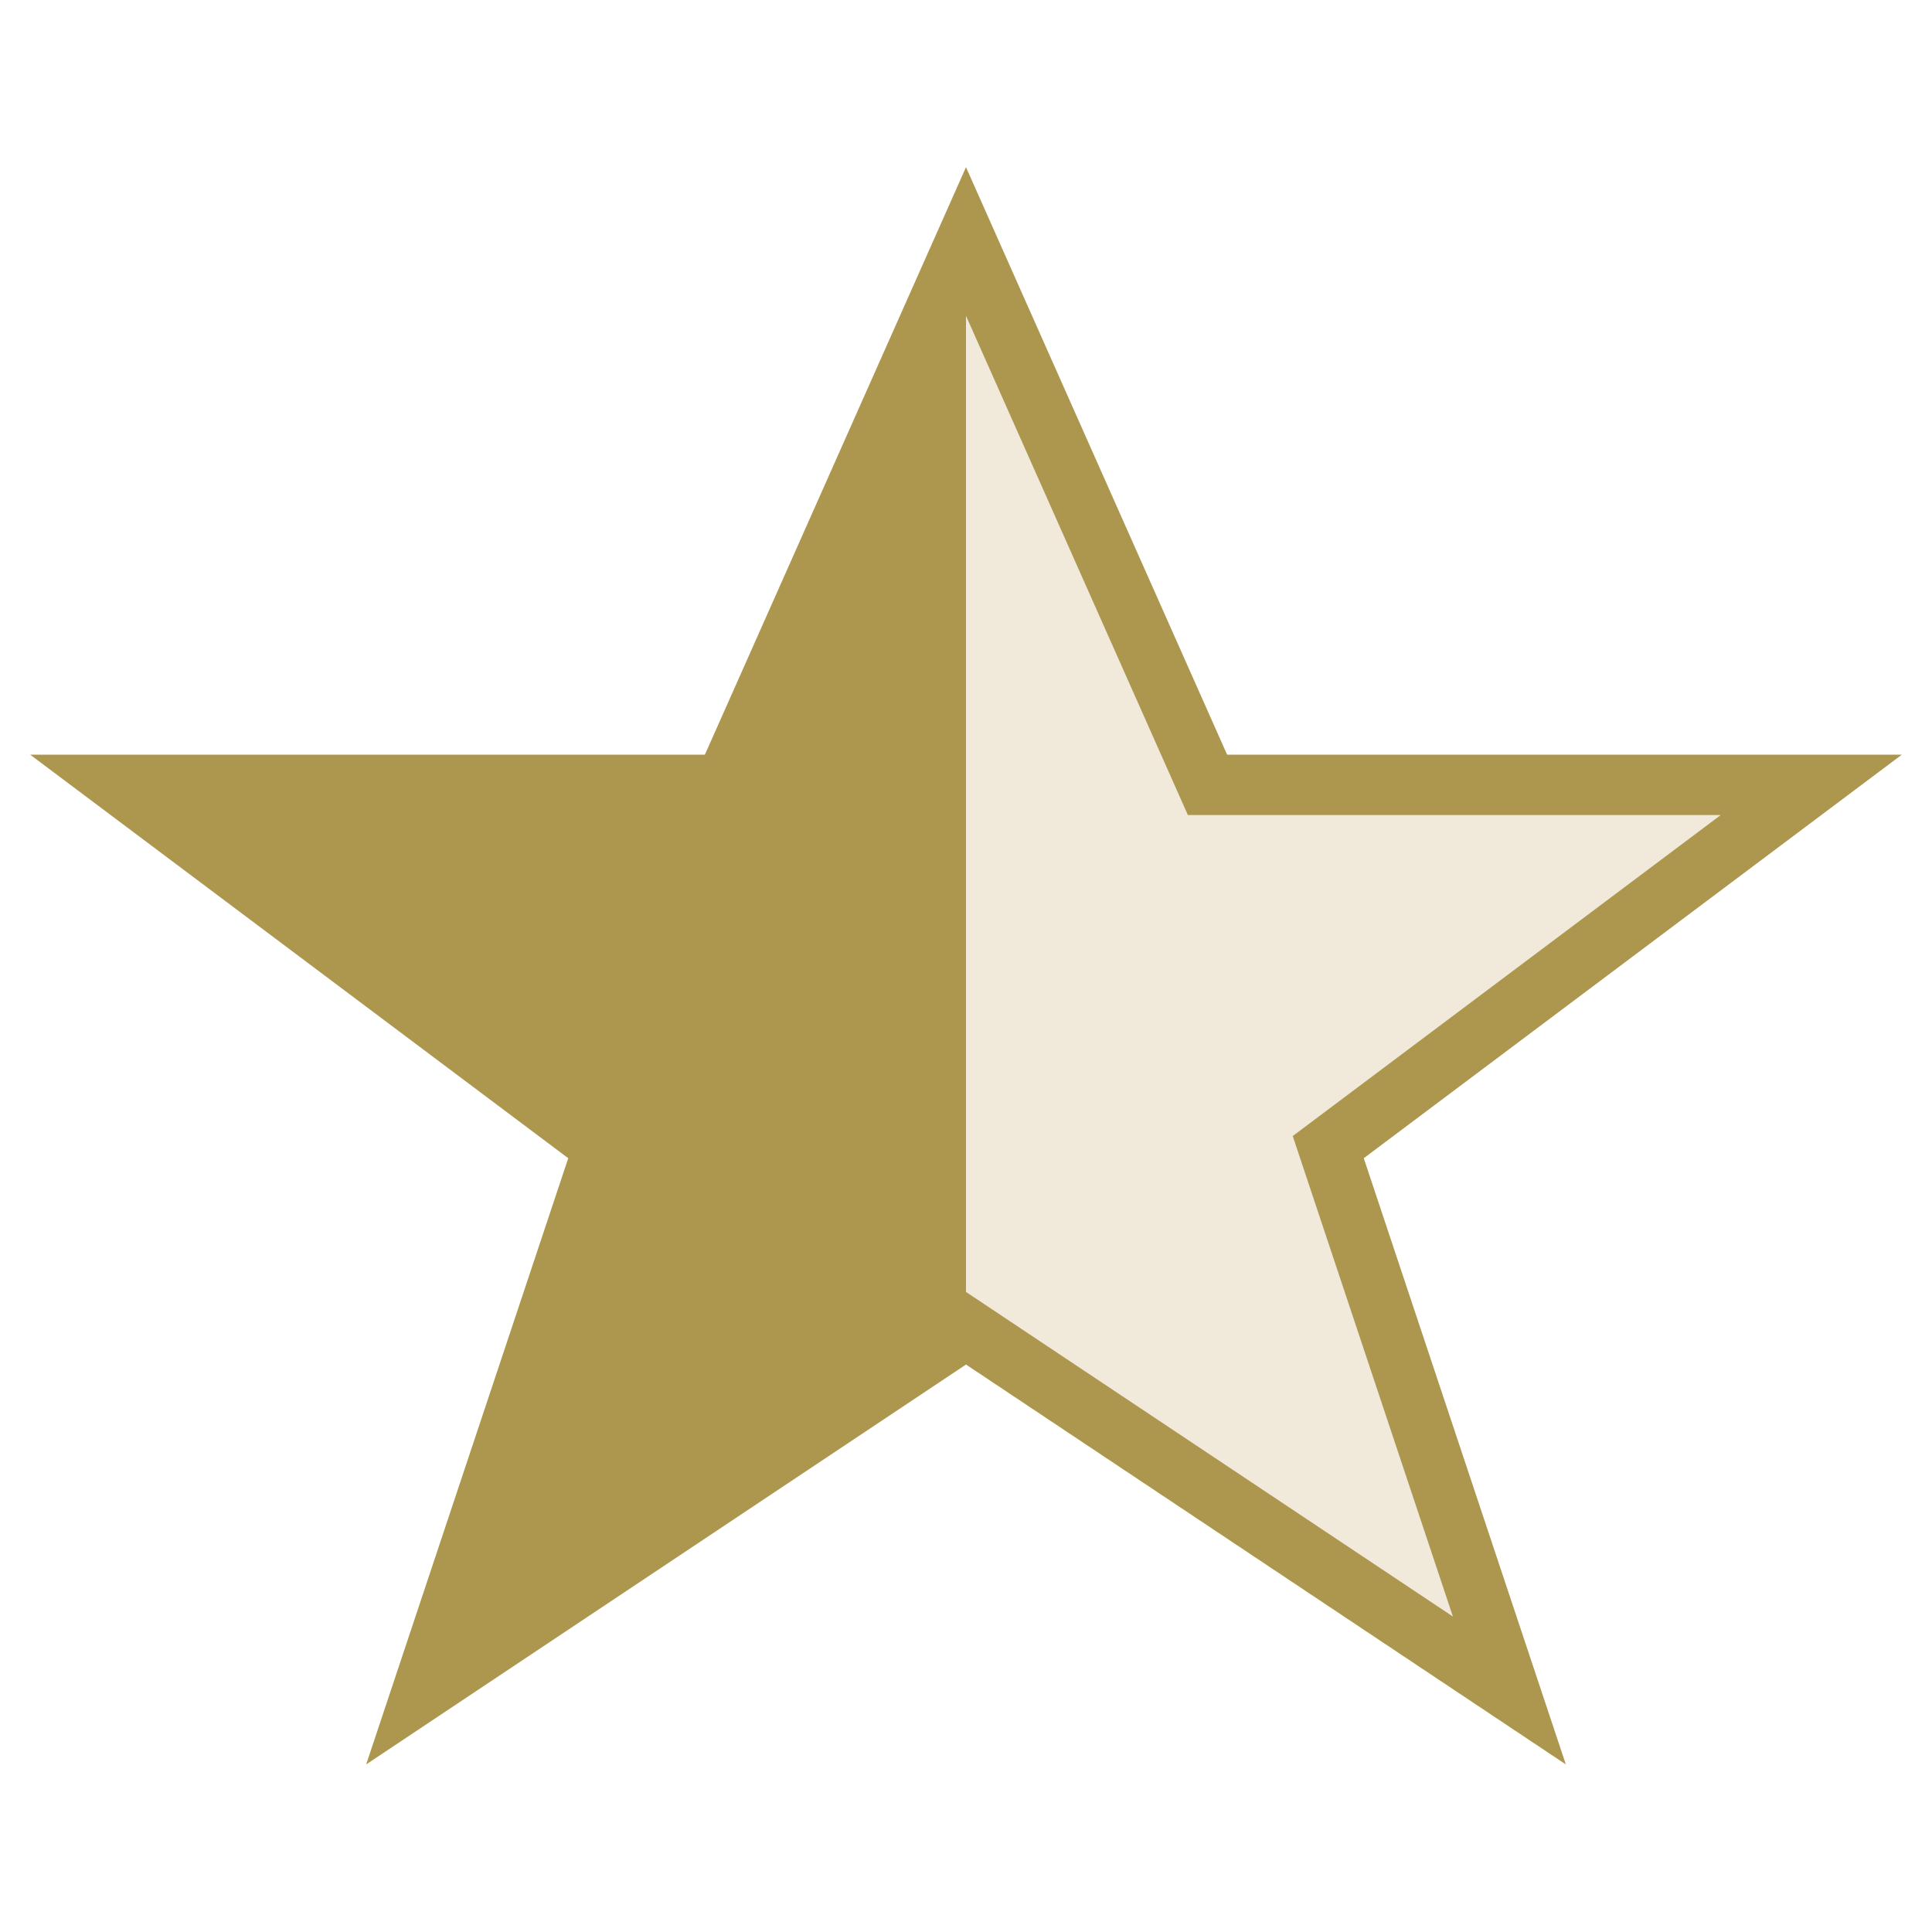
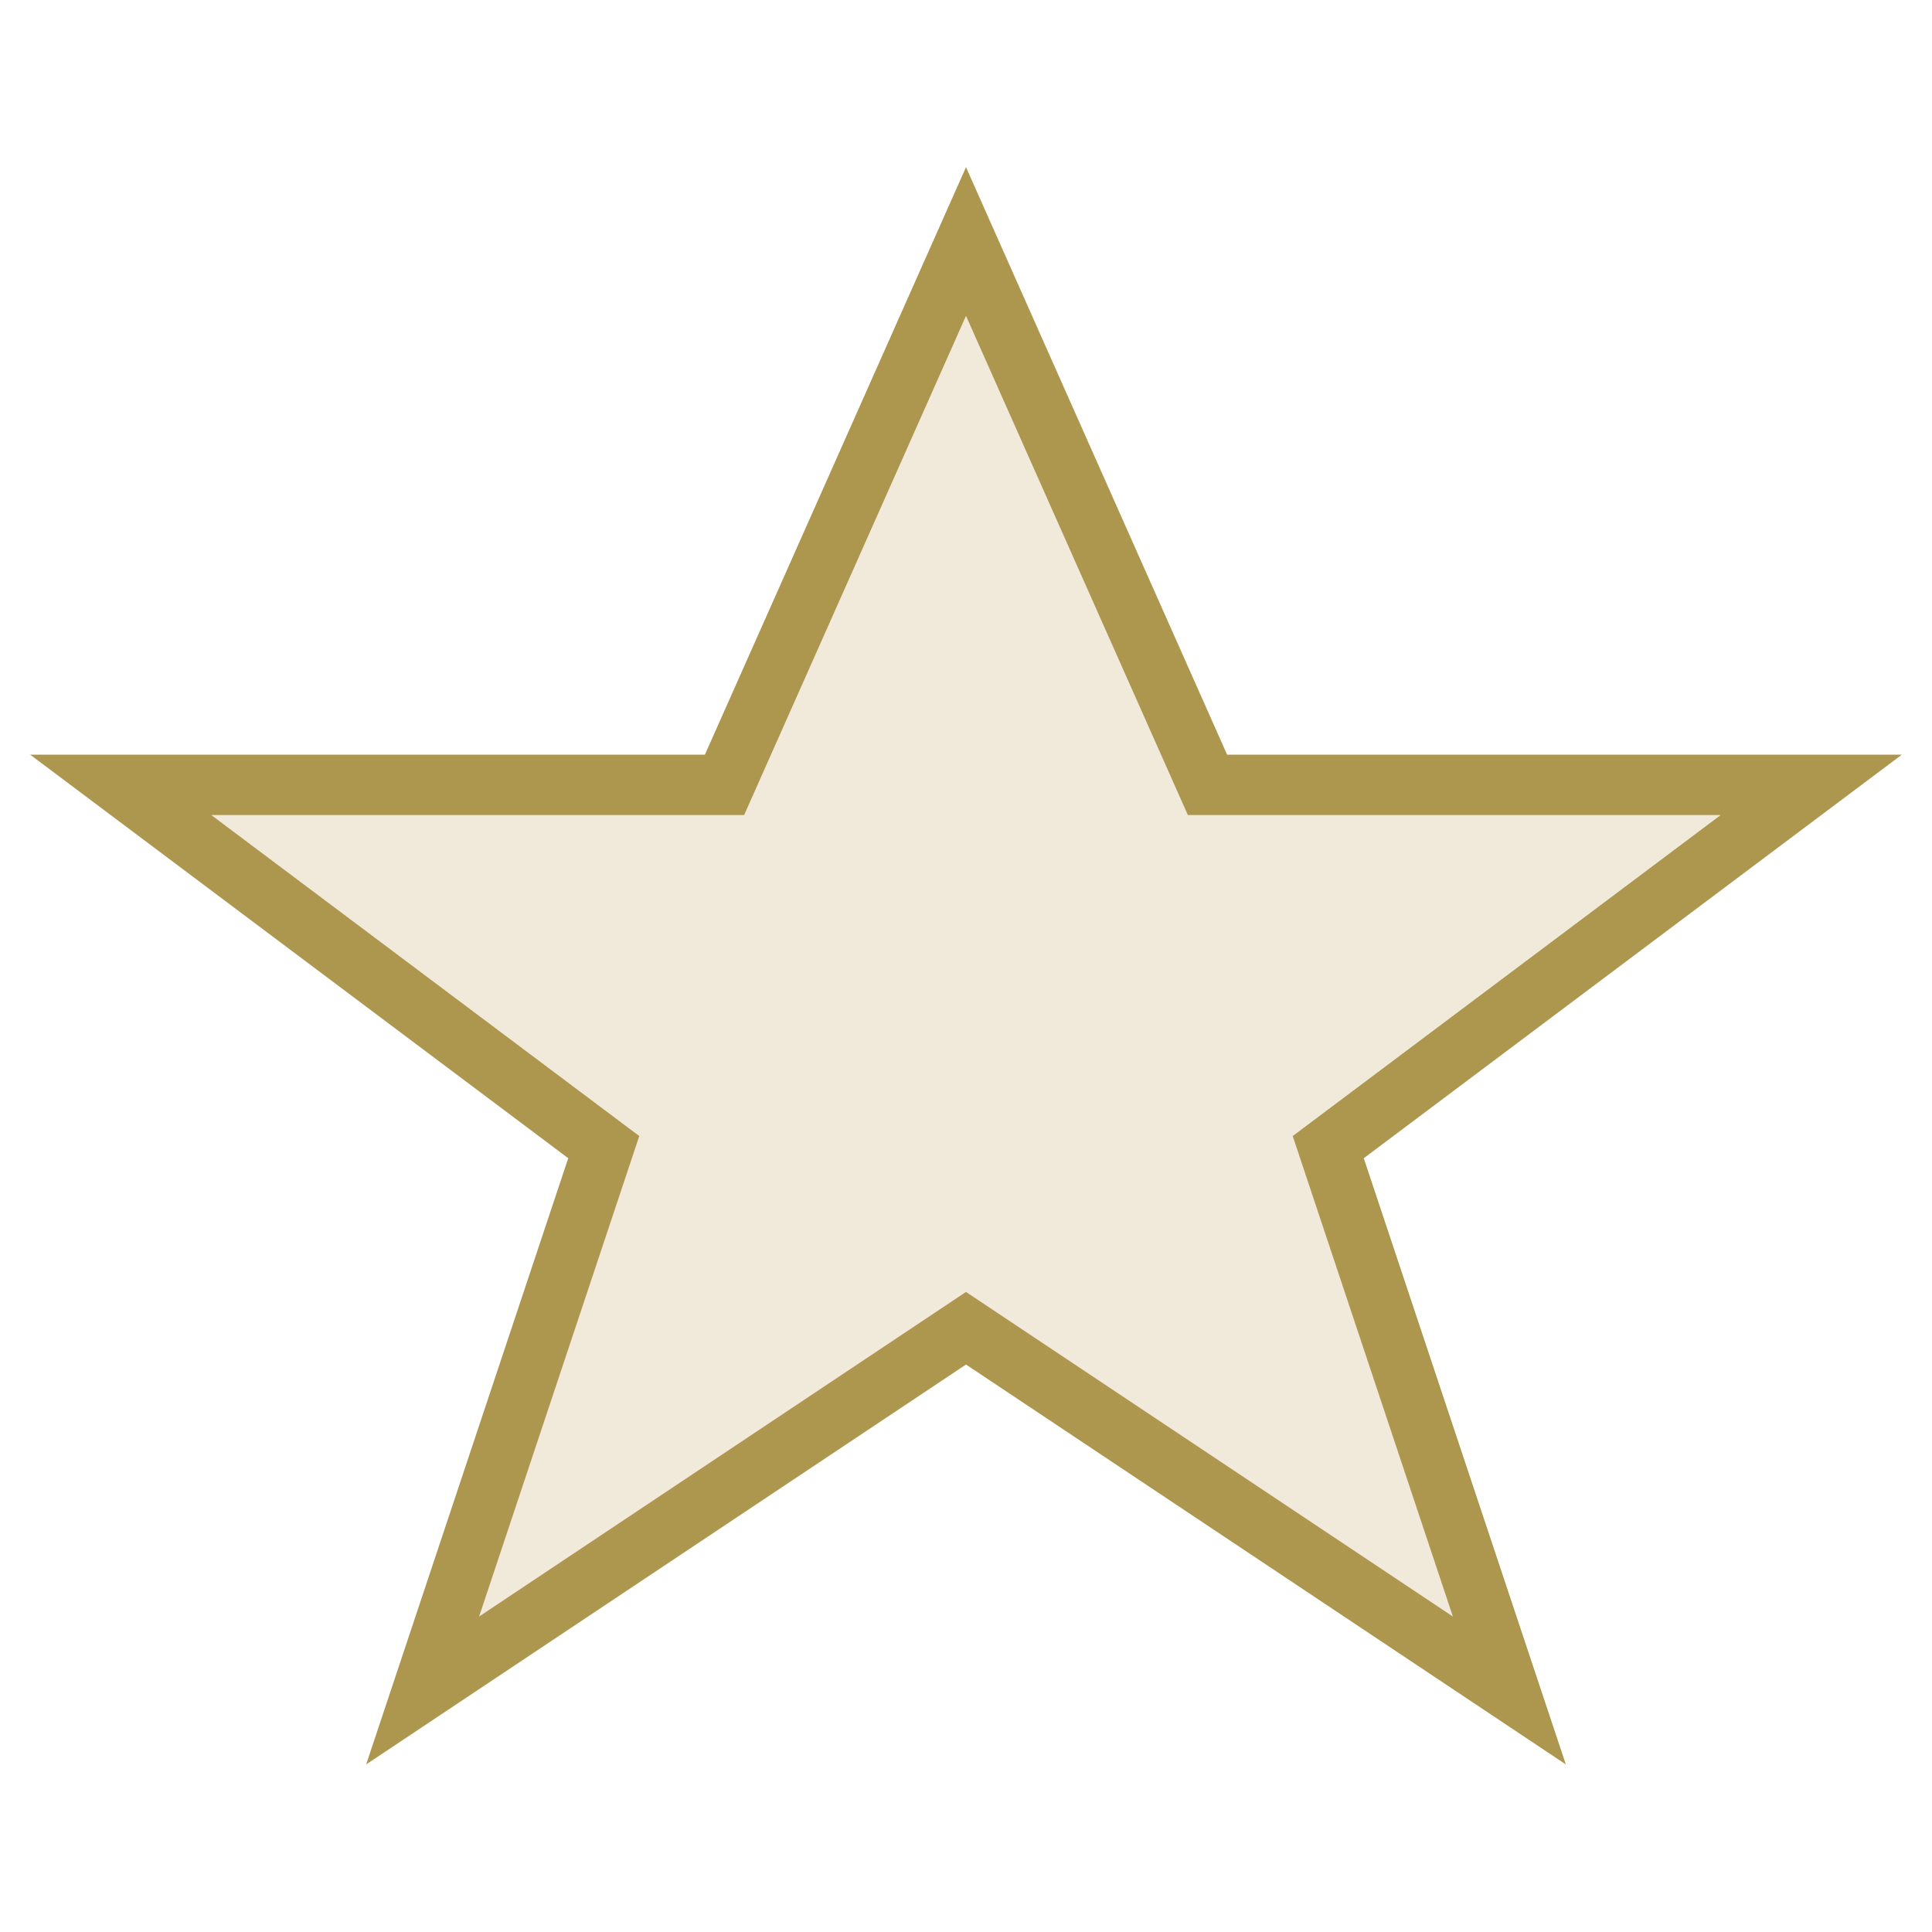
<svg xmlns="http://www.w3.org/2000/svg" width="32" height="32" viewBox="0 0 32 32">
  <defs>
    <clipPath id="half">
      <rect x="0" y="0" width="16" height="32" />
    </clipPath>
  </defs>
  <polygon points="16,4 20,13 30,13 22,19 25,28 16,22 7,28 10,19 2,13 12,13" fill="#F1E9DA" stroke="#AD974F" stroke-width="1" />
  <g clip-path="url(#half)">
-     <polygon points="16,4 20,13 30,13 22,19 25,28 16,22 7,28 10,19 2,13 12,13" fill="#AD974F" />
-   </g>
+     </g>
</svg>